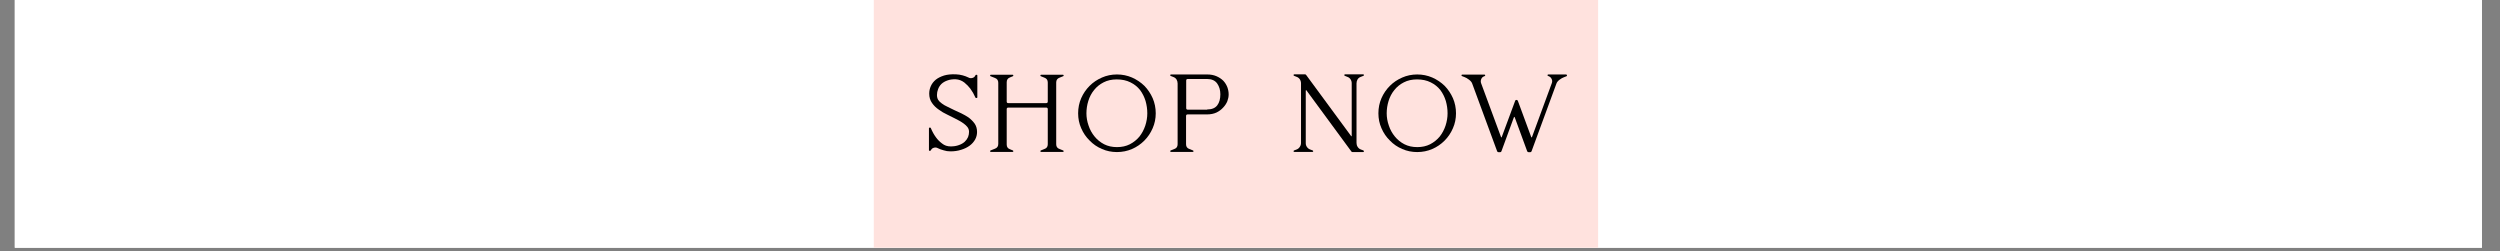
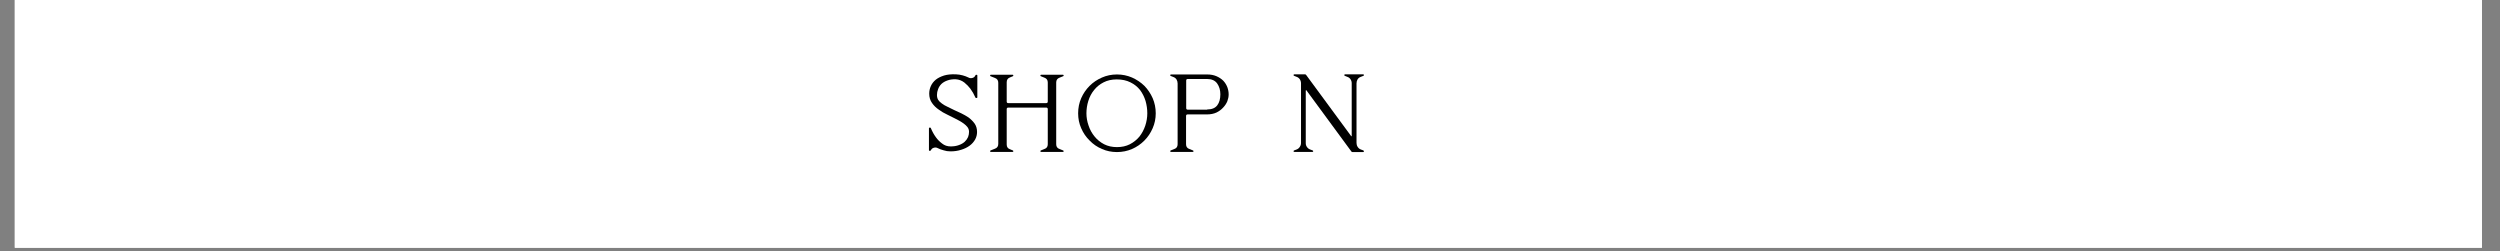
<svg xmlns="http://www.w3.org/2000/svg" version="1.2" preserveAspectRatio="xMidYMid meet" height="75" viewBox="0 0 560.25 56.25" zoomAndPan="magnify" width="747">
  <rect x="0" y="0" width="560.25" height="56.25" fill="#808080" stroke="none" />
  <defs>
    <clipPath id="4702c1e94e">
      <path d="M 3.316 0 L 556.195 0 L 556.195 55.512 L 3.316 55.512 Z M 3.316 0" />
    </clipPath>
    <clipPath id="7ae9d05a4a">
      <path d="M 195.816 0 L 358.215 0 L 358.215 55.512 L 195.816 55.512 Z M 195.816 0" />
    </clipPath>
  </defs>
  <g id="da57ffe80e">
    <g clip-path="url(#4702c1e94e)" clip-rule="nonzero">
      <path d="M 3.316 0 L 556.195 0 L 556.195 55.512 L 3.316 55.512 Z M 3.316 0" style="stroke:none;fill-rule:nonzero;fill:#ffffff;fill-opacity:1;" />
      <path d="M 3.316 0 L 556.195 0 L 556.195 55.512 L 3.316 55.512 Z M 3.316 0" style="stroke:none;fill-rule:nonzero;fill:#ffffff;fill-opacity:1;" />
    </g>
    <g clip-path="url(#7ae9d05a4a)" clip-rule="nonzero">
-       <path d="M 195.816 0 L 358.137 0 L 358.137 56.461 L 195.816 56.461 Z M 195.816 0" style="stroke:none;fill-rule:nonzero;fill:#ffe2de;fill-opacity:1;" />
-     </g>
+       </g>
    <g style="fill:#000000;fill-opacity:1;">
      <g transform="translate(206.583, 34.046)">
        <path d="M 7.594 -16.281 C 6.875 -16.301 6.254 -16.211 5.734 -16.016 C 5.191 -15.828 4.742 -15.566 4.391 -15.234 C 4.047 -14.891 3.797 -14.5 3.641 -14.062 C 3.473 -13.633 3.391 -13.203 3.391 -12.766 C 3.391 -12.328 3.484 -11.957 3.672 -11.656 C 3.867 -11.352 4.145 -11.082 4.5 -10.844 C 4.844 -10.582 5.254 -10.344 5.734 -10.125 C 6.211 -9.883 6.723 -9.633 7.266 -9.375 C 7.711 -9.156 8.234 -8.914 8.828 -8.656 C 9.41 -8.375 9.973 -8.051 10.516 -7.688 C 11.035 -7.289 11.484 -6.832 11.859 -6.312 C 12.203 -5.789 12.375 -5.176 12.375 -4.469 C 12.375 -3.875 12.234 -3.316 11.953 -2.797 C 11.648 -2.254 11.238 -1.789 10.719 -1.406 C 10.176 -1.008 9.547 -0.703 8.828 -0.484 C 8.086 -0.242 7.285 -0.125 6.422 -0.125 C 5.867 -0.125 5.359 -0.203 4.891 -0.359 C 4.41 -0.484 3.973 -0.645 3.578 -0.844 C 3.297 -1 3.004 -1.031 2.703 -0.938 C 2.398 -0.852 2.191 -0.691 2.078 -0.453 C 1.992 -0.305 1.91 -0.234 1.828 -0.234 C 1.672 -0.234 1.594 -0.285 1.594 -0.391 L 1.594 -5.281 C 1.594 -5.383 1.66 -5.445 1.797 -5.469 C 1.898 -5.469 1.973 -5.426 2.016 -5.344 C 2.336 -4.562 2.719 -3.875 3.156 -3.281 C 3.531 -2.758 3.988 -2.297 4.531 -1.891 C 5.07 -1.453 5.711 -1.234 6.453 -1.234 C 7.16 -1.234 7.773 -1.332 8.297 -1.531 C 8.816 -1.707 9.254 -1.957 9.609 -2.281 C 9.93 -2.582 10.18 -2.93 10.359 -3.328 C 10.504 -3.711 10.578 -4.102 10.578 -4.5 C 10.578 -4.883 10.469 -5.227 10.25 -5.531 C 10.02 -5.832 9.738 -6.102 9.406 -6.344 C 9.082 -6.582 8.738 -6.801 8.375 -7 C 8 -7.176 7.672 -7.348 7.391 -7.516 C 6.891 -7.773 6.316 -8.062 5.672 -8.375 C 5.016 -8.676 4.395 -9.039 3.812 -9.469 C 3.195 -9.883 2.688 -10.383 2.281 -10.969 C 1.863 -11.562 1.656 -12.258 1.656 -13.062 C 1.656 -13.645 1.773 -14.207 2.016 -14.75 C 2.254 -15.289 2.625 -15.77 3.125 -16.188 C 3.602 -16.57 4.223 -16.883 4.984 -17.125 C 5.723 -17.344 6.602 -17.43 7.625 -17.391 C 8.164 -17.367 8.676 -17.289 9.156 -17.156 C 9.625 -17.031 10.055 -16.867 10.453 -16.672 C 10.734 -16.516 11.023 -16.484 11.328 -16.578 C 11.629 -16.66 11.836 -16.82 11.953 -17.062 C 12.016 -17.219 12.098 -17.297 12.203 -17.297 C 12.359 -17.297 12.438 -17.238 12.438 -17.125 L 12.438 -12.25 C 12.438 -12.133 12.359 -12.078 12.203 -12.078 C 12.098 -12.078 12.035 -12.109 12.016 -12.172 C 11.691 -12.91 11.312 -13.578 10.875 -14.172 C 10.508 -14.66 10.055 -15.125 9.516 -15.562 C 8.941 -16 8.301 -16.238 7.594 -16.281 Z M 7.594 -16.281" style="stroke:none" />
      </g>
    </g>
    <g style="fill:#000000;fill-opacity:1;">
      <g transform="translate(220.321, 34.046)">
        <path d="M 17.938 -0.328 C 18.008 -0.285 18.047 -0.227 18.047 -0.156 C 18.047 -0.051 17.988 0 17.875 0 L 13 0 C 12.883 0 12.828 -0.051 12.828 -0.156 C 12.828 -0.227 12.859 -0.285 12.922 -0.328 L 13.734 -0.656 C 14.234 -0.82 14.484 -1.176 14.484 -1.719 L 14.484 -9.578 C 14.484 -9.816 14.363 -9.938 14.125 -9.938 L 5.641 -9.938 C 5.398 -9.938 5.281 -9.816 5.281 -9.578 L 5.281 -1.656 C 5.281 -1.113 5.531 -0.758 6.031 -0.594 L 6.672 -0.328 C 6.734 -0.285 6.766 -0.227 6.766 -0.156 C 6.766 -0.051 6.711 0 6.609 0 L 1.719 0 C 1.613 0 1.562 -0.051 1.562 -0.156 C 1.562 -0.227 1.594 -0.285 1.656 -0.328 L 2.641 -0.719 C 3.141 -0.895 3.391 -1.254 3.391 -1.797 L 3.391 -15.5 C 3.391 -16.039 3.141 -16.398 2.641 -16.578 L 1.656 -16.969 C 1.594 -16.988 1.562 -17.039 1.562 -17.125 C 1.562 -17.238 1.613 -17.297 1.719 -17.297 L 6.609 -17.297 C 6.711 -17.297 6.766 -17.238 6.766 -17.125 C 6.766 -17.039 6.734 -16.988 6.672 -16.969 L 6.031 -16.703 C 5.531 -16.523 5.281 -16.164 5.281 -15.625 L 5.281 -11.297 C 5.281 -11.055 5.398 -10.938 5.641 -10.938 L 14.125 -10.938 C 14.363 -10.938 14.484 -11.055 14.484 -11.297 L 14.484 -15.562 C 14.484 -16.102 14.234 -16.461 13.734 -16.641 L 12.922 -16.969 C 12.859 -16.988 12.828 -17.039 12.828 -17.125 C 12.828 -17.238 12.883 -17.297 13 -17.297 L 17.875 -17.297 C 17.988 -17.297 18.047 -17.238 18.047 -17.125 C 18.047 -17.039 18.008 -16.988 17.938 -16.969 L 17.125 -16.641 C 16.625 -16.461 16.375 -16.102 16.375 -15.562 L 16.375 -1.719 C 16.375 -1.176 16.625 -0.82 17.125 -0.656 Z M 17.938 -0.328" style="stroke:none" />
      </g>
    </g>
    <g style="fill:#000000;fill-opacity:1;">
      <g transform="translate(240.016, 34.046)">
        <path d="M 10.297 -17.359 C 11.484 -17.359 12.609 -17.129 13.672 -16.672 C 14.711 -16.211 15.633 -15.594 16.438 -14.812 C 17.219 -14.008 17.836 -13.086 18.297 -12.047 C 18.754 -10.984 18.984 -9.852 18.984 -8.656 C 18.984 -7.469 18.754 -6.352 18.297 -5.312 C 17.836 -4.25 17.219 -3.328 16.438 -2.547 C 15.633 -1.734 14.711 -1.102 13.672 -0.656 C 12.609 -0.195 11.484 0.031 10.297 0.031 C 9.098 0.031 7.977 -0.195 6.938 -0.656 C 5.875 -1.102 4.953 -1.734 4.172 -2.547 C 3.367 -3.328 2.738 -4.25 2.281 -5.312 C 1.82 -6.352 1.594 -7.469 1.594 -8.656 C 1.594 -9.852 1.82 -10.984 2.281 -12.047 C 2.738 -13.086 3.367 -14.008 4.172 -14.812 C 4.953 -15.594 5.875 -16.211 6.938 -16.672 C 7.977 -17.129 9.098 -17.359 10.297 -17.359 Z M 10.297 -1.078 C 11.379 -1.078 12.344 -1.289 13.188 -1.719 C 14.031 -2.156 14.75 -2.734 15.344 -3.453 C 15.906 -4.172 16.336 -4.984 16.641 -5.891 C 16.941 -6.805 17.094 -7.727 17.094 -8.656 C 17.094 -9.594 16.961 -10.516 16.703 -11.422 C 16.422 -12.336 16.008 -13.156 15.469 -13.875 C 14.906 -14.594 14.188 -15.164 13.312 -15.594 C 12.445 -16.031 11.426 -16.25 10.25 -16.25 C 9.125 -16.25 8.141 -16.031 7.297 -15.594 C 6.453 -15.164 5.742 -14.594 5.172 -13.875 C 4.586 -13.156 4.156 -12.336 3.875 -11.422 C 3.594 -10.516 3.453 -9.594 3.453 -8.656 C 3.453 -7.727 3.613 -6.805 3.938 -5.891 C 4.238 -4.984 4.688 -4.172 5.281 -3.453 C 5.863 -2.734 6.578 -2.156 7.422 -1.719 C 8.266 -1.289 9.223 -1.078 10.297 -1.078 Z M 10.297 -1.078" style="stroke:none" />
      </g>
    </g>
    <g style="fill:#000000;fill-opacity:1;">
      <g transform="translate(260.623, 34.046)">
        <path d="M 9.906 -17.359 C 10.688 -17.359 11.379 -17.227 11.984 -16.969 C 12.586 -16.707 13.098 -16.367 13.516 -15.953 C 13.898 -15.547 14.203 -15.066 14.422 -14.516 C 14.617 -13.973 14.719 -13.43 14.719 -12.891 C 14.719 -12.391 14.617 -11.879 14.422 -11.359 C 14.203 -10.836 13.891 -10.363 13.484 -9.938 C 13.066 -9.477 12.566 -9.109 11.984 -8.828 C 11.379 -8.547 10.672 -8.406 9.859 -8.406 L 5.531 -8.406 C 5.289 -8.406 5.172 -8.285 5.172 -8.047 L 5.172 -1.719 C 5.172 -1.176 5.422 -0.82 5.922 -0.656 L 6.734 -0.328 C 6.805 -0.285 6.844 -0.227 6.844 -0.156 C 6.844 -0.051 6.785 0 6.672 0 L 1.797 0 C 1.68 0 1.625 -0.051 1.625 -0.156 C 1.625 -0.227 1.656 -0.285 1.719 -0.328 L 2.547 -0.656 C 3.035 -0.82 3.281 -1.176 3.281 -1.719 L 3.281 -15.344 C 3.281 -15.664 3.195 -15.969 3.031 -16.25 C 2.852 -16.508 2.613 -16.691 2.312 -16.797 L 1.719 -17.031 C 1.656 -17.051 1.625 -17.102 1.625 -17.188 C 1.625 -17.301 1.68 -17.359 1.797 -17.359 Z M 9.906 -9.516 C 10.945 -9.516 11.703 -9.828 12.172 -10.453 C 12.629 -11.055 12.859 -11.879 12.859 -12.922 C 12.859 -13.859 12.617 -14.664 12.141 -15.344 C 11.66 -16.008 10.914 -16.344 9.906 -16.344 L 5.562 -16.344 C 5.32 -16.344 5.203 -16.223 5.203 -15.984 L 5.203 -9.828 C 5.203 -9.586 5.32 -9.469 5.562 -9.469 L 9.906 -9.469 Z M 9.906 -9.516" style="stroke:none" />
      </g>
    </g>
    <g style="fill:#000000;fill-opacity:1;">
      <g transform="translate(276.933, 34.046)">
        <path d="" style="stroke:none" />
      </g>
    </g>
    <g style="fill:#000000;fill-opacity:1;">
      <g transform="translate(288.229, 34.046)">
        <path d="M 17.328 -0.297 C 17.391 -0.254 17.422 -0.195 17.422 -0.125 C 17.422 -0.02 17.367 0.031 17.266 0.031 L 14.844 0.031 C 14.738 0.031 14.656 -0.02 14.594 -0.125 L 4.531 -13.812 C 4.508 -13.852 4.488 -13.863 4.469 -13.844 C 4.414 -13.82 4.391 -13.785 4.391 -13.734 L 4.391 -1.953 C 4.391 -1.648 4.477 -1.367 4.656 -1.109 C 4.832 -0.848 5.07 -0.66 5.375 -0.547 L 5.953 -0.328 C 6.023 -0.285 6.062 -0.227 6.062 -0.156 C 6.062 -0.051 6.004 0 5.891 0 L 1.828 0 C 1.711 0 1.656 -0.051 1.656 -0.156 C 1.656 -0.227 1.691 -0.285 1.766 -0.328 L 2.344 -0.547 C 2.645 -0.66 2.883 -0.859 3.062 -1.141 C 3.238 -1.398 3.328 -1.691 3.328 -2.016 L 3.328 -15.375 C 3.328 -15.695 3.238 -16 3.062 -16.281 C 2.883 -16.539 2.645 -16.723 2.344 -16.828 L 1.766 -17.062 C 1.691 -17.082 1.656 -17.133 1.656 -17.219 C 1.656 -17.332 1.711 -17.391 1.828 -17.391 L 4.234 -17.391 C 4.336 -17.391 4.426 -17.332 4.5 -17.219 L 14.562 -3.547 C 14.582 -3.504 14.613 -3.492 14.656 -3.516 C 14.676 -3.535 14.688 -3.566 14.688 -3.609 L 14.688 -15.406 C 14.688 -15.727 14.598 -16.02 14.422 -16.281 C 14.254 -16.539 14.016 -16.723 13.703 -16.828 L 13.125 -17.062 C 13.062 -17.082 13.031 -17.133 13.031 -17.219 C 13.031 -17.332 13.082 -17.391 13.188 -17.391 L 17.266 -17.391 C 17.367 -17.391 17.422 -17.332 17.422 -17.219 C 17.422 -17.133 17.391 -17.082 17.328 -17.062 L 16.734 -16.828 C 16.43 -16.723 16.191 -16.539 16.016 -16.281 C 15.848 -16 15.766 -15.695 15.766 -15.375 L 15.766 -2.016 C 15.766 -1.691 15.848 -1.398 16.016 -1.141 C 16.191 -0.859 16.43 -0.66 16.734 -0.547 L 17.328 -0.328 Z M 17.328 -0.297" style="stroke:none" />
      </g>
    </g>
    <g style="fill:#000000;fill-opacity:1;">
      <g transform="translate(307.306, 34.046)">
-         <path d="M 10.297 -17.359 C 11.484 -17.359 12.609 -17.129 13.672 -16.672 C 14.711 -16.211 15.633 -15.594 16.438 -14.812 C 17.219 -14.008 17.836 -13.086 18.297 -12.047 C 18.754 -10.984 18.984 -9.852 18.984 -8.656 C 18.984 -7.469 18.754 -6.352 18.297 -5.312 C 17.836 -4.25 17.219 -3.328 16.438 -2.547 C 15.633 -1.734 14.711 -1.102 13.672 -0.656 C 12.609 -0.195 11.484 0.031 10.297 0.031 C 9.098 0.031 7.977 -0.195 6.938 -0.656 C 5.875 -1.102 4.953 -1.734 4.172 -2.547 C 3.367 -3.328 2.738 -4.25 2.281 -5.312 C 1.82 -6.352 1.594 -7.469 1.594 -8.656 C 1.594 -9.852 1.82 -10.984 2.281 -12.047 C 2.738 -13.086 3.367 -14.008 4.172 -14.812 C 4.953 -15.594 5.875 -16.211 6.938 -16.672 C 7.977 -17.129 9.098 -17.359 10.297 -17.359 Z M 10.297 -1.078 C 11.379 -1.078 12.344 -1.289 13.188 -1.719 C 14.031 -2.156 14.75 -2.734 15.344 -3.453 C 15.906 -4.172 16.336 -4.984 16.641 -5.891 C 16.941 -6.805 17.094 -7.727 17.094 -8.656 C 17.094 -9.594 16.961 -10.516 16.703 -11.422 C 16.422 -12.336 16.008 -13.156 15.469 -13.875 C 14.906 -14.594 14.188 -15.164 13.312 -15.594 C 12.445 -16.031 11.426 -16.25 10.25 -16.25 C 9.125 -16.25 8.141 -16.031 7.297 -15.594 C 6.453 -15.164 5.742 -14.594 5.172 -13.875 C 4.586 -13.156 4.156 -12.336 3.875 -11.422 C 3.594 -10.516 3.453 -9.594 3.453 -8.656 C 3.453 -7.727 3.613 -6.805 3.938 -5.891 C 4.238 -4.984 4.688 -4.172 5.281 -3.453 C 5.863 -2.734 6.578 -2.156 7.422 -1.719 C 8.266 -1.289 9.223 -1.078 10.297 -1.078 Z M 10.297 -1.078" style="stroke:none" />
-       </g>
+         </g>
    </g>
    <g style="fill:#000000;fill-opacity:1;">
      <g transform="translate(325.959, 34.046)">
-         <path d="M 25.047 -17.297 C 25.148 -17.297 25.203 -17.238 25.203 -17.125 C 25.203 -17.039 25.172 -16.988 25.109 -16.969 L 24.516 -16.734 C 24.211 -16.629 23.891 -16.445 23.547 -16.188 C 23.172 -15.906 22.93 -15.609 22.828 -15.297 L 17.266 -0.156 C 17.211 -0.008 17.113 0.062 16.969 0.062 L 16.609 0.062 C 16.453 0.062 16.344 -0.008 16.281 -0.156 L 13.484 -7.781 C 13.422 -7.883 13.363 -7.883 13.312 -7.781 L 10.516 -0.156 C 10.473 -0.008 10.375 0.062 10.219 0.062 L 9.859 0.062 C 9.711 0.062 9.609 -0.008 9.547 -0.156 L 3.969 -15.297 C 3.863 -15.609 3.625 -15.906 3.25 -16.188 C 2.883 -16.469 2.551 -16.66 2.25 -16.766 L 1.656 -17 C 1.594 -17.02 1.562 -17.07 1.562 -17.156 C 1.562 -17.27 1.613 -17.328 1.719 -17.328 L 6.703 -17.328 C 6.816 -17.328 6.875 -17.27 6.875 -17.156 C 6.875 -17.07 6.836 -17.02 6.766 -17 C 6.766 -16.977 6.754 -16.969 6.734 -16.969 C 6.711 -16.969 6.691 -16.969 6.672 -16.969 C 6.648 -16.945 6.629 -16.938 6.609 -16.938 C 6.305 -16.82 6.098 -16.613 5.984 -16.312 C 5.859 -16.008 5.848 -15.707 5.953 -15.406 L 10.422 -3.328 C 10.461 -3.211 10.516 -3.211 10.578 -3.328 L 13.578 -11.422 C 13.617 -11.578 13.727 -11.656 13.906 -11.656 C 14.051 -11.656 14.148 -11.578 14.203 -11.422 L 17.188 -3.328 C 17.238 -3.211 17.297 -3.211 17.359 -3.328 L 21.812 -15.438 C 21.926 -15.758 21.906 -16.07 21.75 -16.375 C 21.602 -16.676 21.363 -16.883 21.031 -17 C 21.008 -17 20.988 -17.008 20.969 -17.031 L 20.938 -17.031 C 20.875 -17.051 20.844 -17.102 20.844 -17.188 C 20.844 -17.301 20.895 -17.359 21 -17.359 L 25.172 -17.359 Z M 25.047 -17.297" style="stroke:none" />
-       </g>
+         </g>
    </g>
  </g>
</svg>